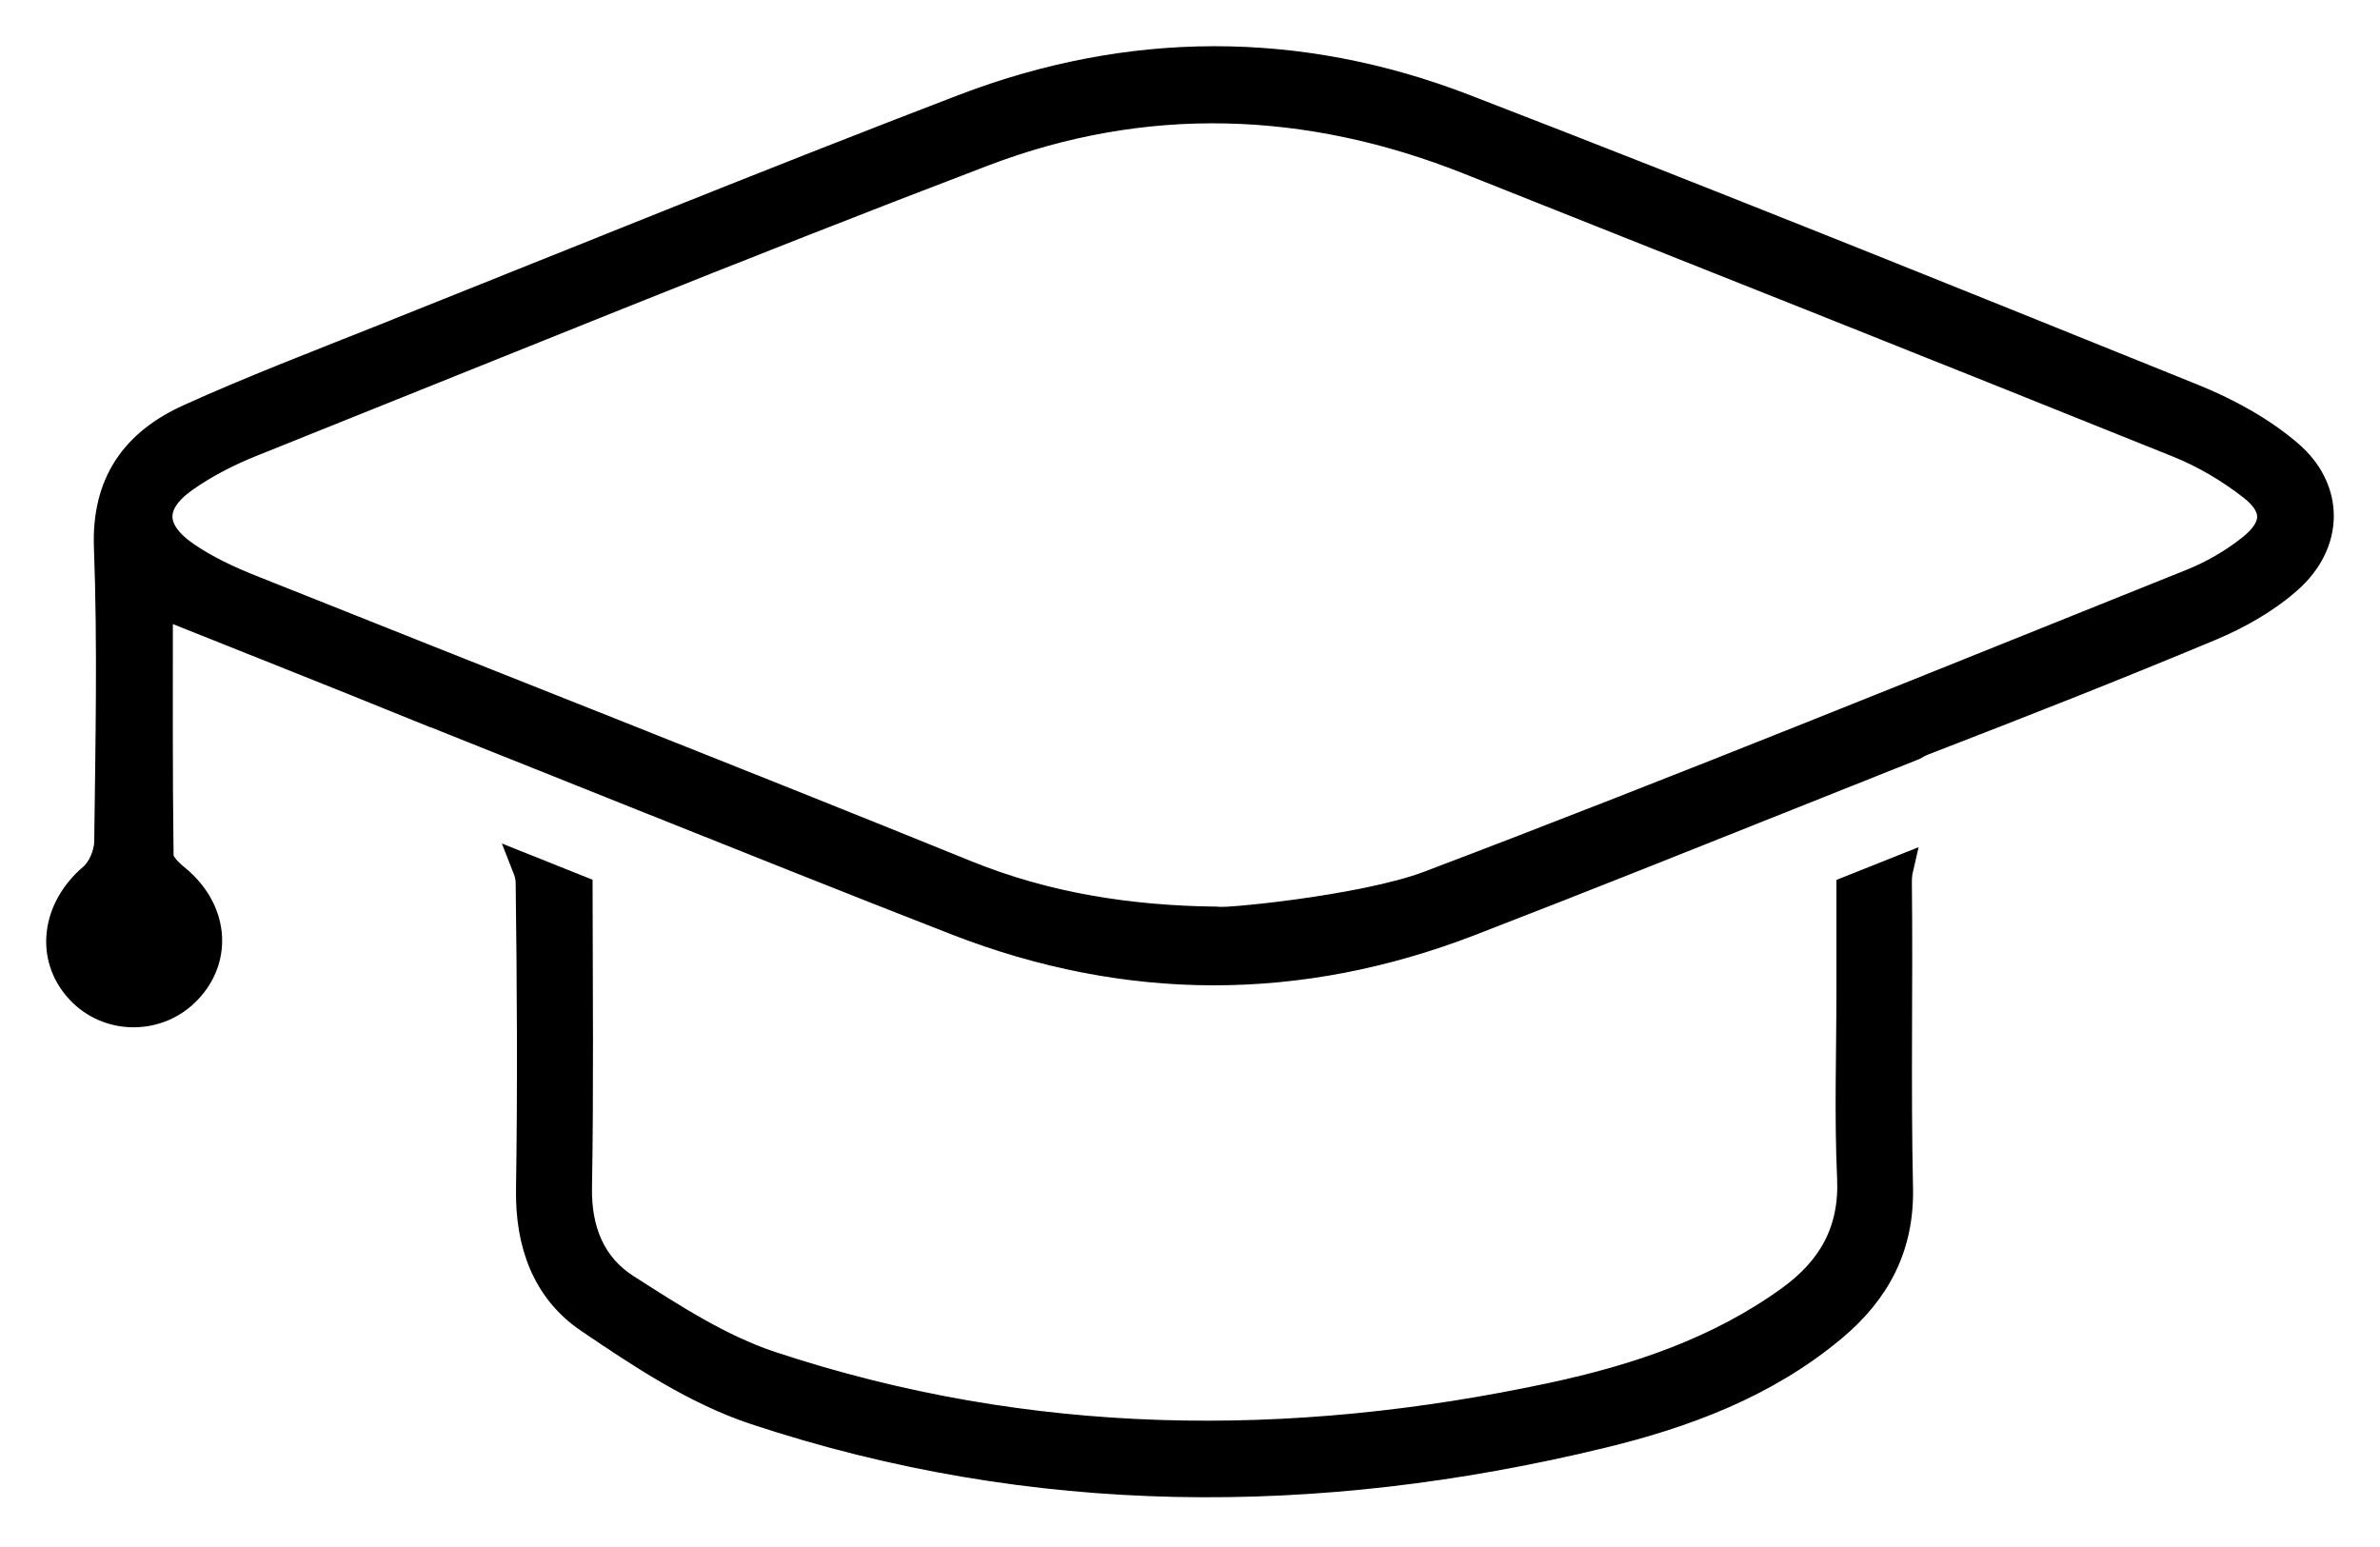
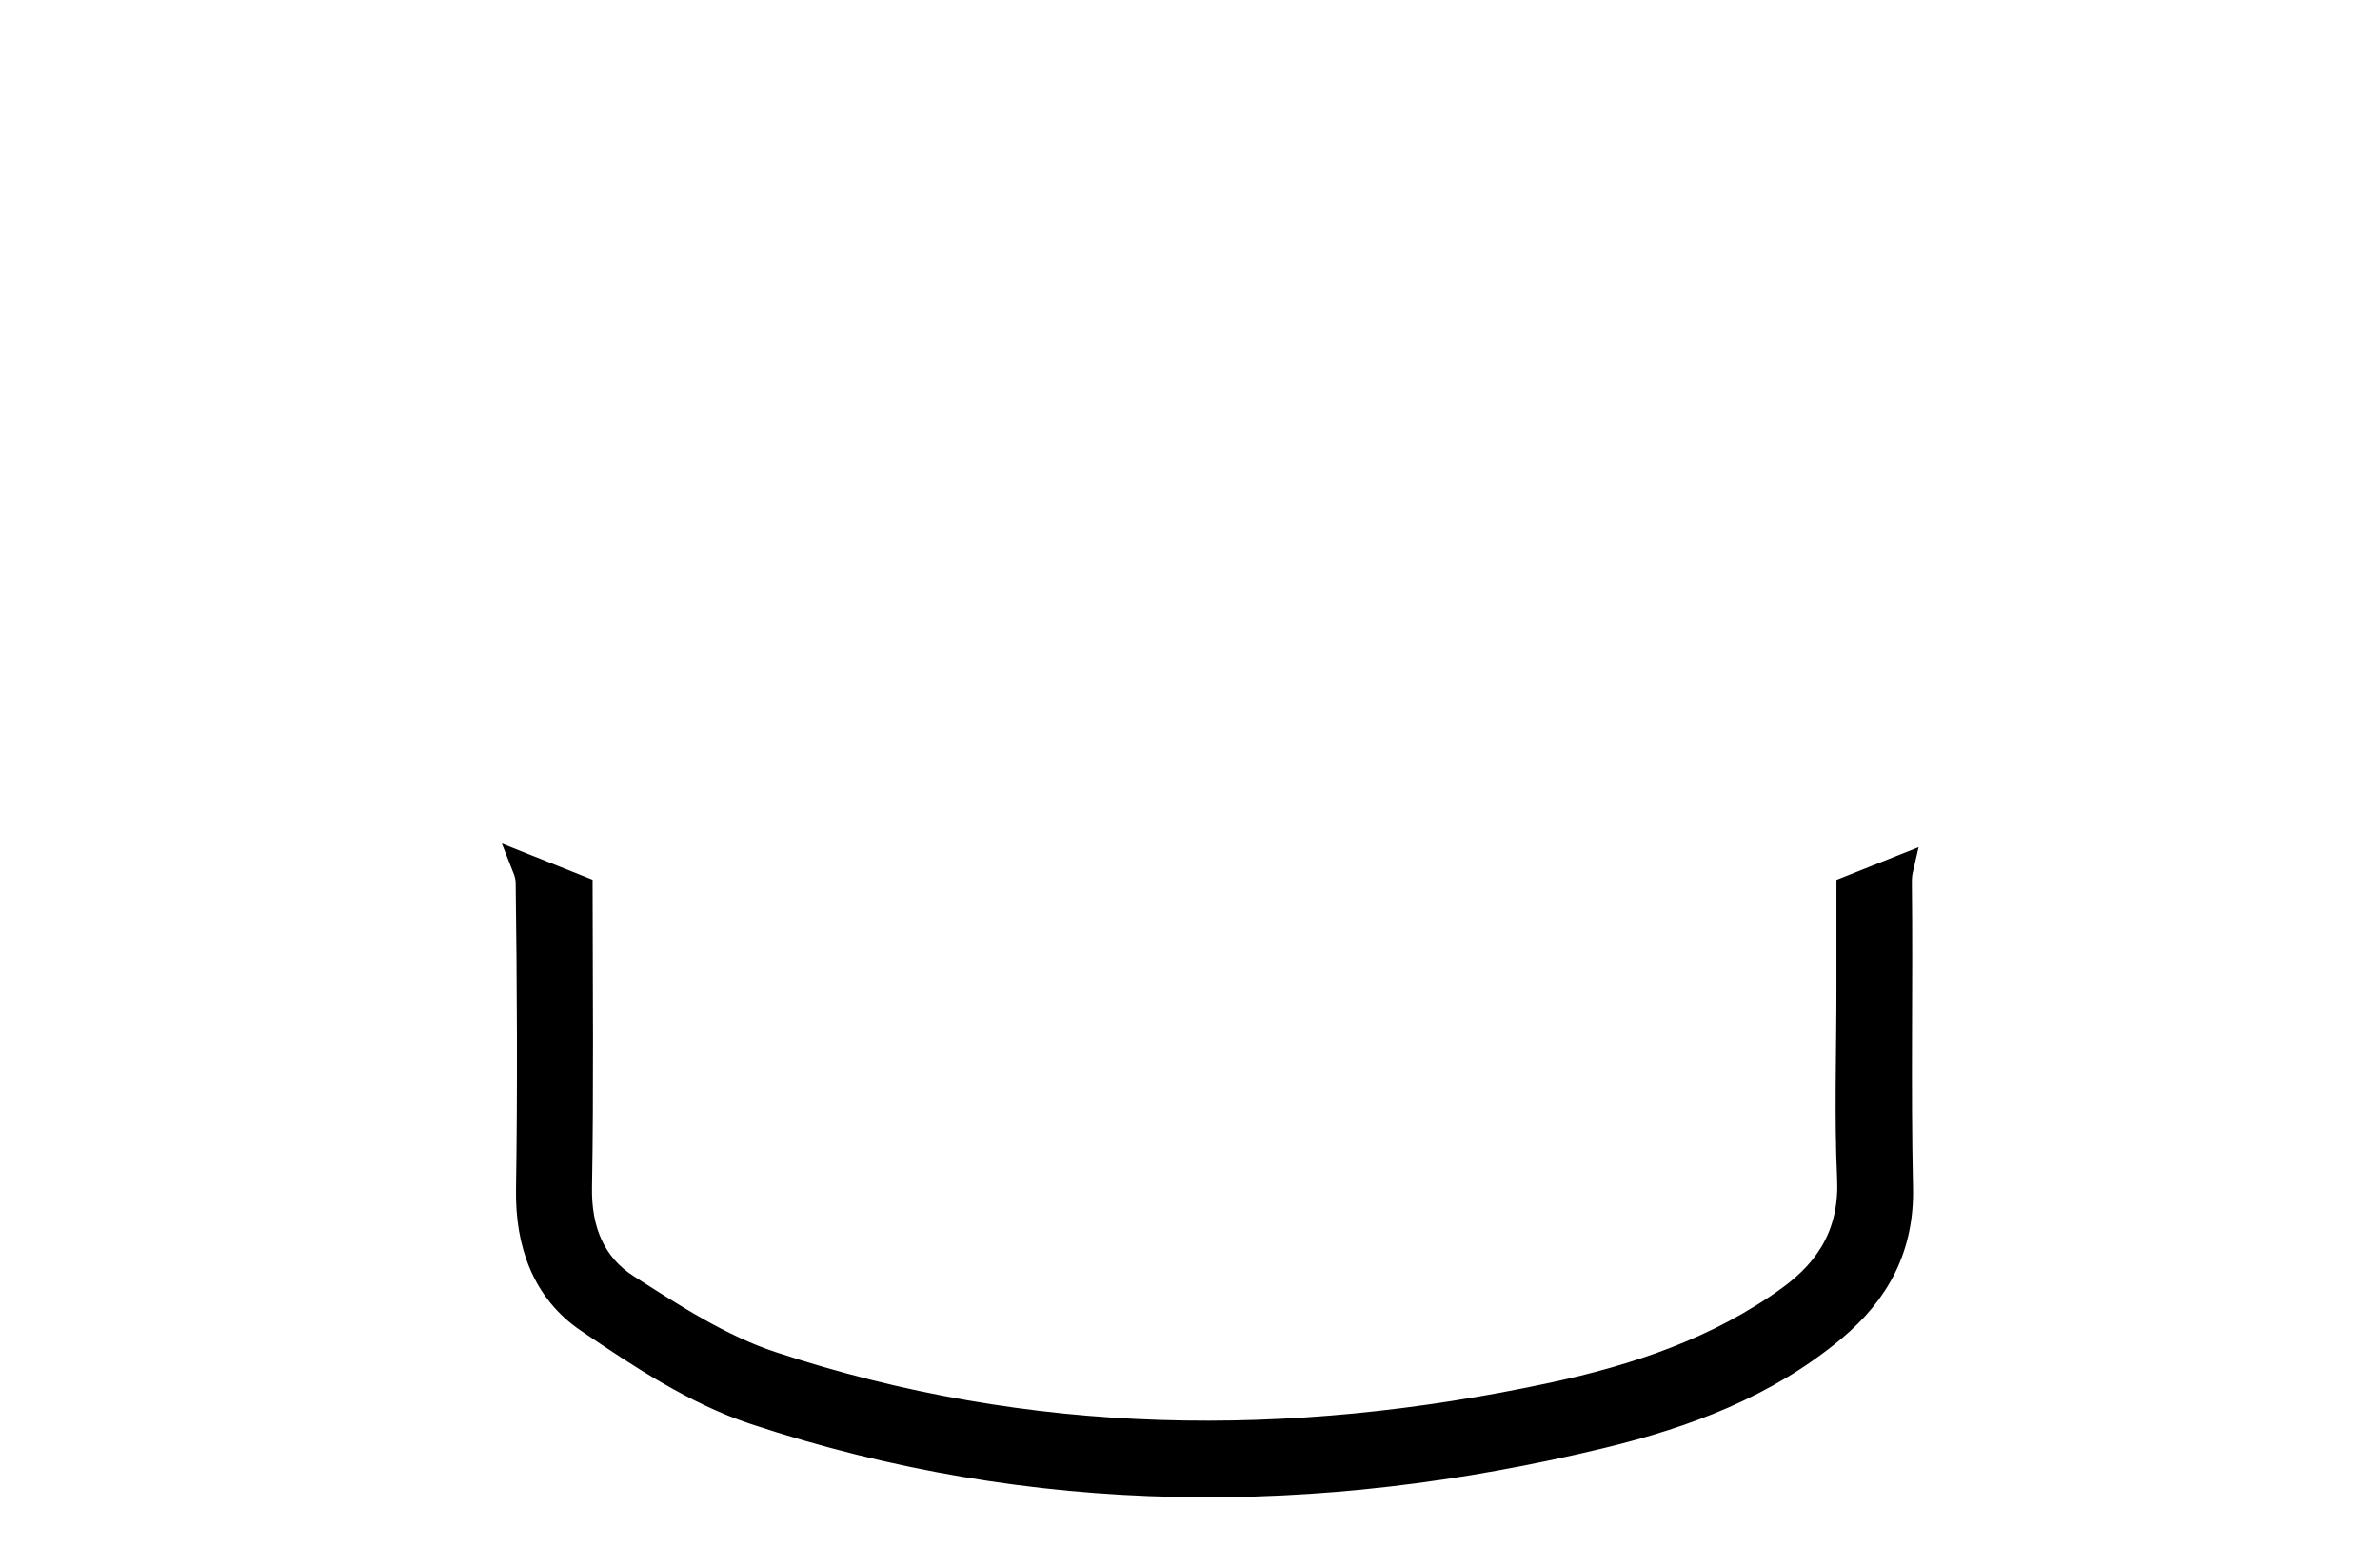
<svg xmlns="http://www.w3.org/2000/svg" width="40" height="26" viewBox="0 0 40 26" fill="none">
-   <path d="M38.471 7.616C38.004 7.217 37.43 6.905 36.855 6.673C32.783 5.029 28.711 3.385 24.614 1.803C21.822 0.726 18.978 0.737 16.183 1.809C12.896 3.069 9.636 4.398 6.366 5.703C5.299 6.128 4.224 6.54 3.179 7.013C2.262 7.428 1.761 8.111 1.802 9.202C1.864 10.849 1.827 12.5 1.807 14.15C1.804 14.35 1.695 14.608 1.545 14.736C0.923 15.266 0.81 16.081 1.326 16.641C1.815 17.173 2.661 17.176 3.162 16.649C3.696 16.087 3.605 15.275 2.964 14.753C2.848 14.659 2.696 14.513 2.694 14.388C2.675 12.985 2.682 11.582 2.682 10.159C4.149 10.745 5.59 11.315 7.018 11.895V11.894L10.797 13.404L10.799 13.405C12.591 14.12 14.332 14.818 16.076 15.497C18.95 16.614 21.835 16.616 24.711 15.506C25.666 15.137 26.618 14.762 27.569 14.385L32.164 12.554C32.216 12.522 32.275 12.492 32.345 12.465C33.953 11.844 35.557 11.214 37.147 10.549C37.618 10.352 38.088 10.087 38.467 9.751C39.17 9.129 39.184 8.224 38.471 7.616ZM37.834 9.2C37.535 9.44 37.188 9.641 36.832 9.784C32.567 11.493 28.312 13.229 24.017 14.859C22.895 15.284 20.431 15.511 20.42 15.461C18.982 15.441 17.591 15.229 16.24 14.681C12.24 13.058 8.221 11.483 4.213 9.881C3.837 9.731 3.461 9.555 3.129 9.327C2.529 8.914 2.523 8.461 3.112 8.047C3.457 7.805 3.843 7.608 4.236 7.451C8.33 5.812 12.412 4.142 16.531 2.572C19.236 1.541 21.981 1.636 24.679 2.708C28.656 4.289 32.633 5.868 36.603 7.466C37.044 7.643 37.469 7.895 37.843 8.187C38.27 8.521 38.26 8.857 37.834 9.2Z" fill="black" stroke="black" stroke-width="0.447" stroke-miterlimit="10" />
  <path d="M31.909 14.844C31.908 14.752 31.915 14.673 31.931 14.604L31.088 14.94C31.088 15.536 31.088 16.083 31.088 16.628C31.088 17.685 31.051 18.743 31.099 19.797C31.14 20.691 30.773 21.328 30.079 21.83C28.882 22.696 27.511 23.154 26.092 23.459C21.673 24.405 17.278 24.365 12.961 22.935C12.099 22.65 11.301 22.13 10.527 21.635C9.953 21.268 9.714 20.677 9.726 19.96C9.755 18.309 9.738 16.656 9.736 14.937L8.833 14.576C8.867 14.662 8.889 14.752 8.89 14.825C8.913 16.549 8.922 18.273 8.896 19.996C8.882 20.898 9.163 21.688 9.889 22.18C10.768 22.777 11.692 23.39 12.689 23.721C17.373 25.273 22.131 25.273 26.901 24.121C28.312 23.78 29.67 23.276 30.809 22.324C31.544 21.709 31.951 20.959 31.928 19.959C31.89 18.255 31.928 16.549 31.909 14.844Z" fill="black" stroke="black" stroke-width="0.447" stroke-miterlimit="10" />
</svg>